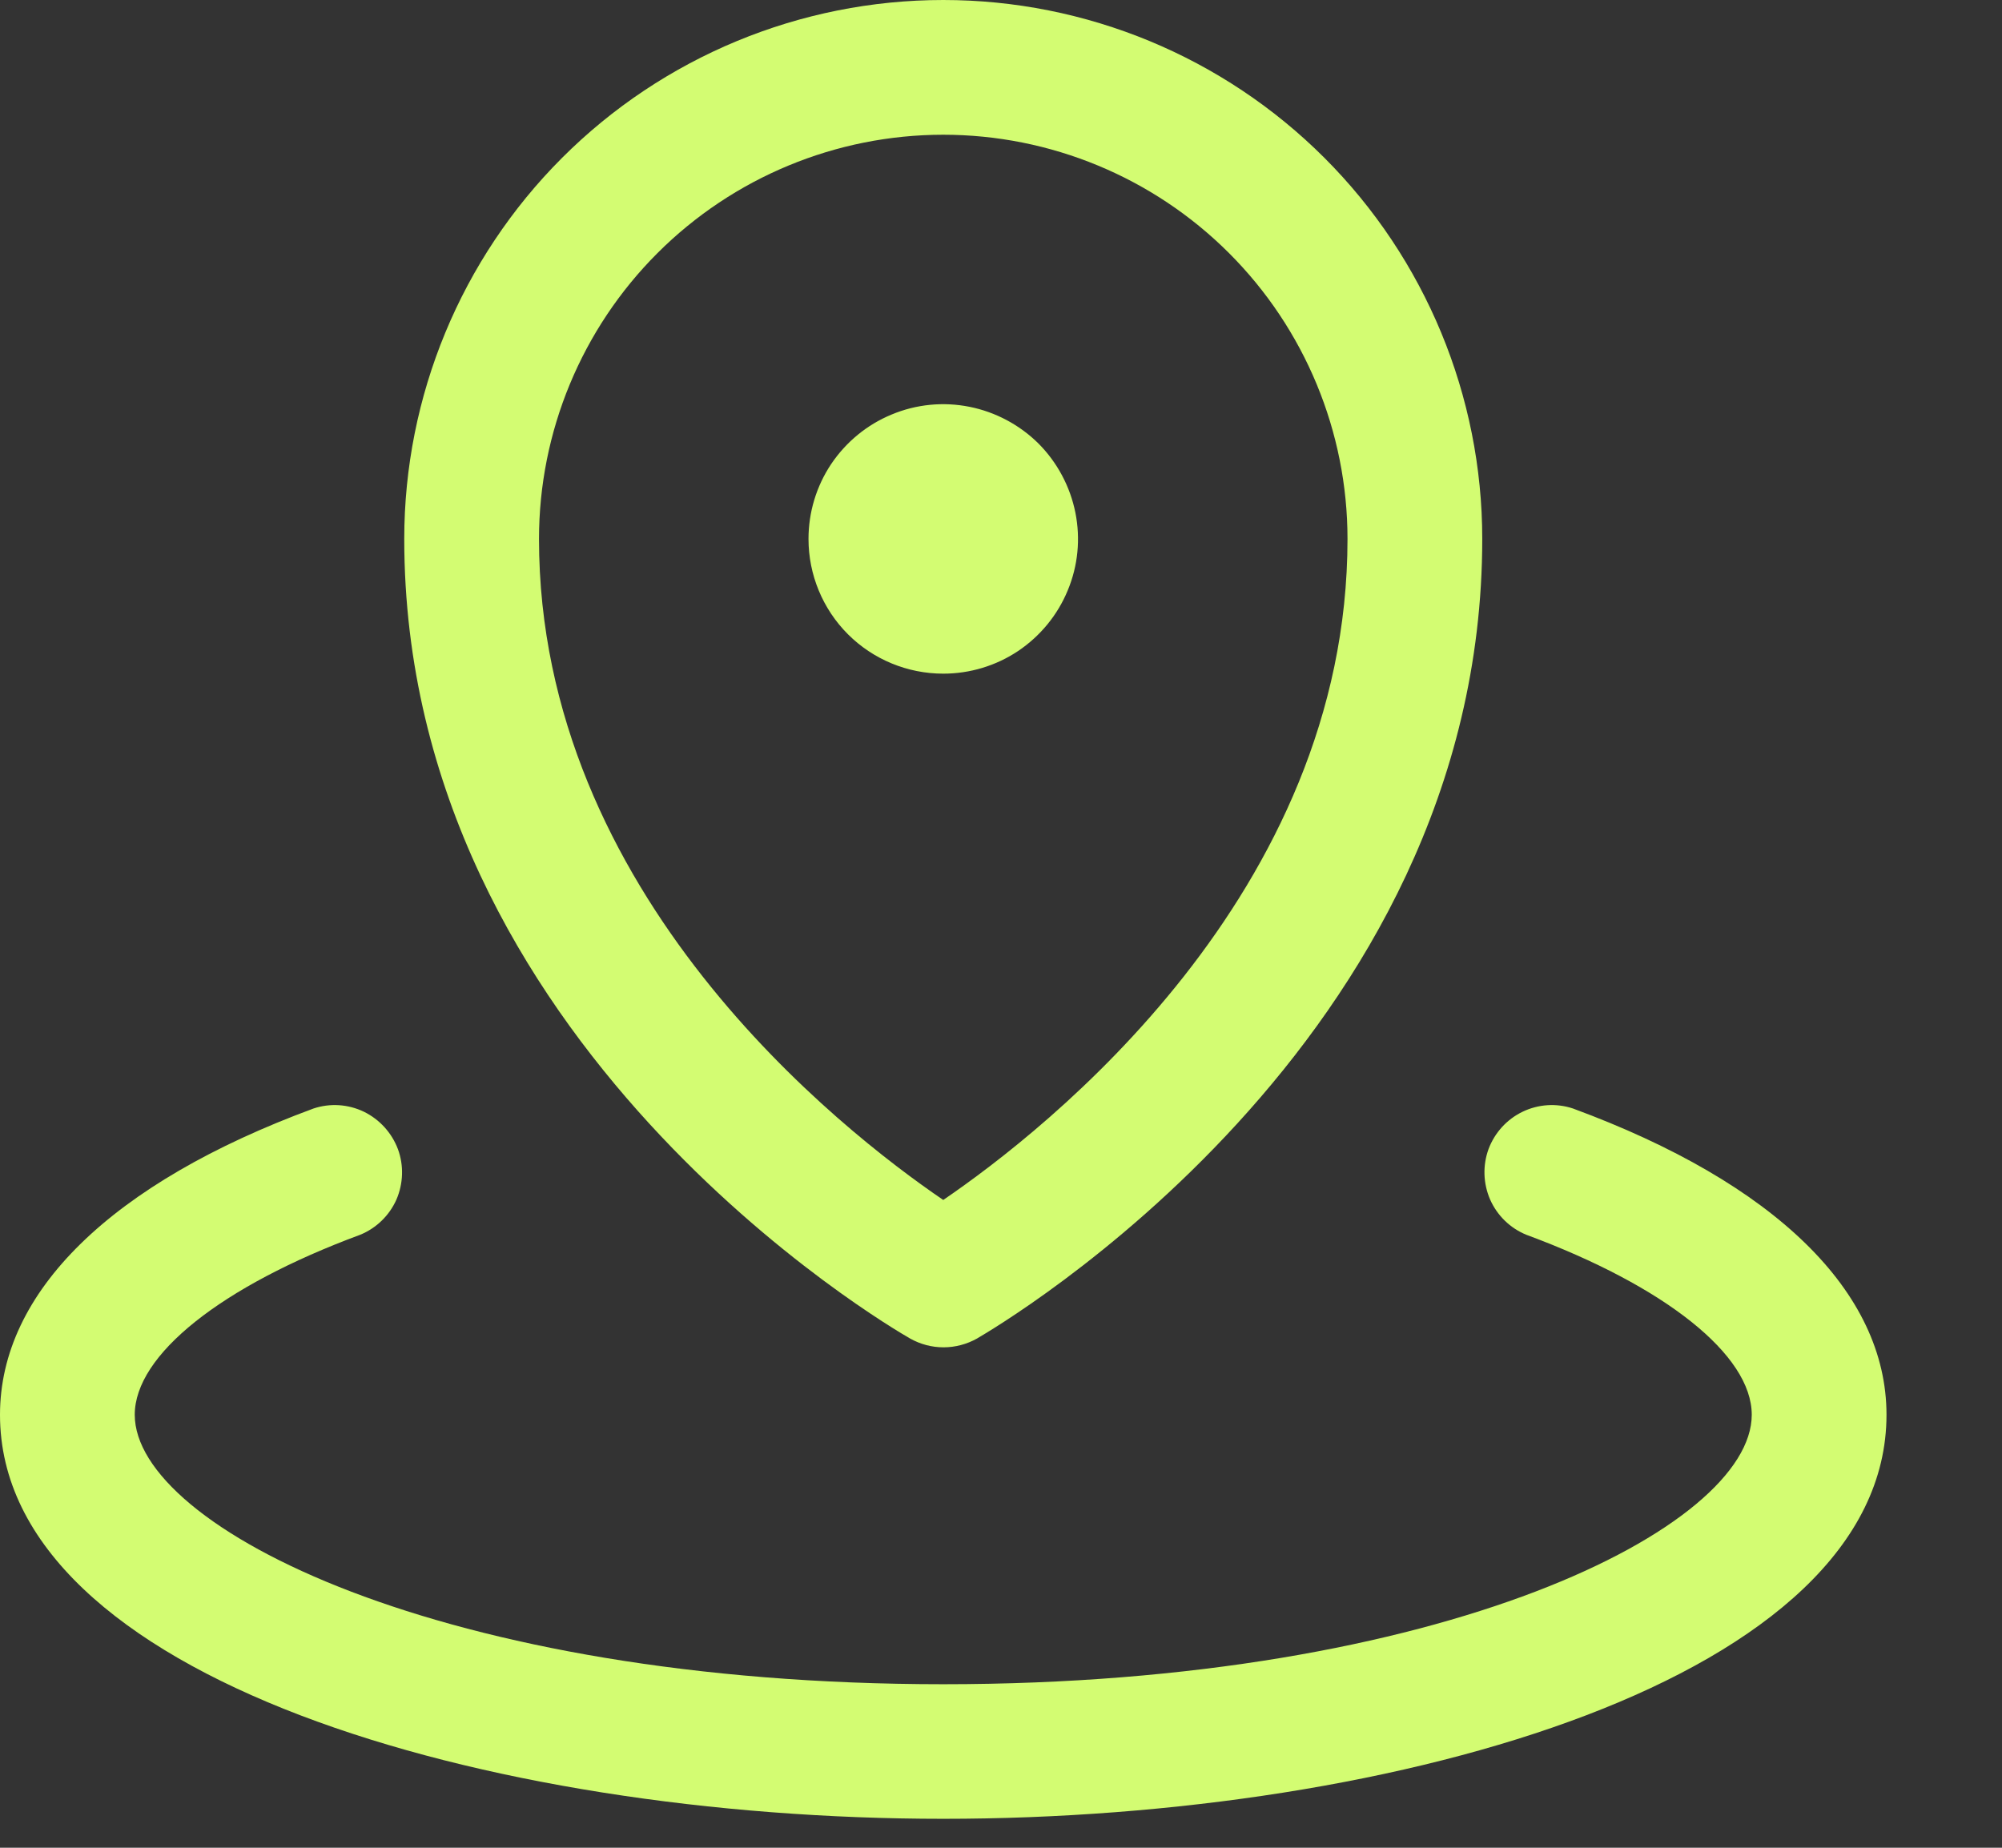
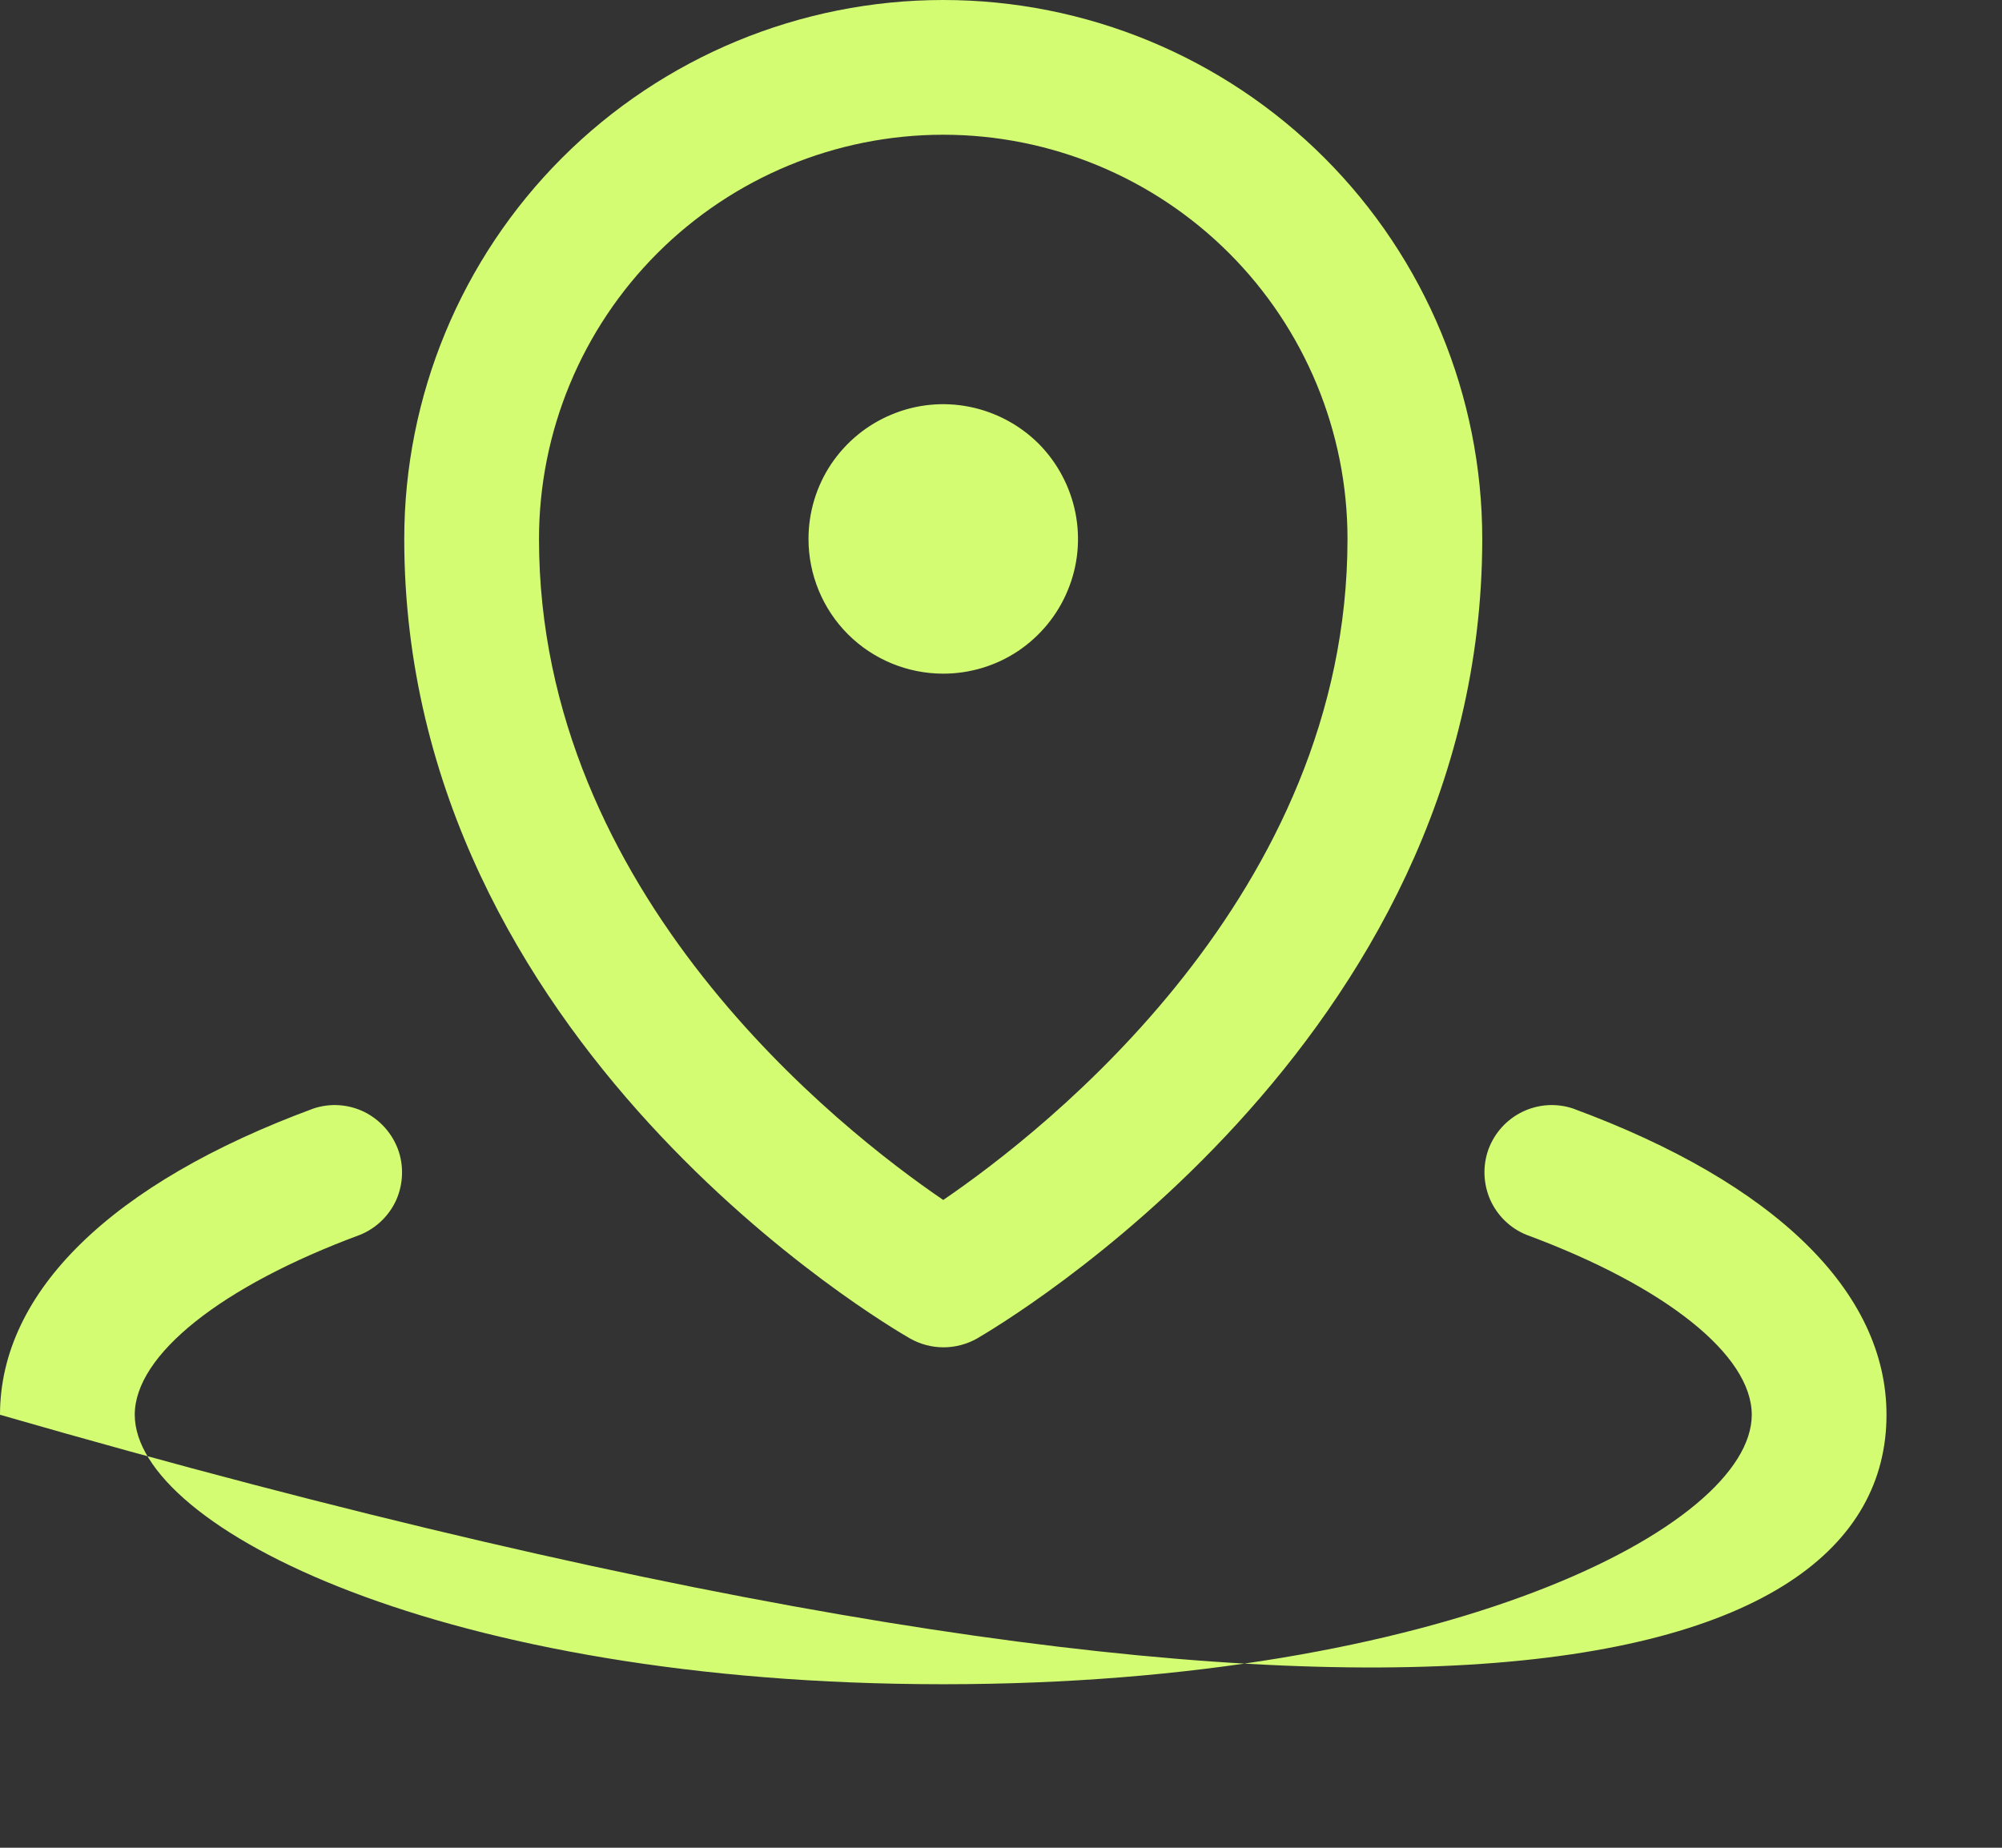
<svg xmlns="http://www.w3.org/2000/svg" width="13" height="12" viewBox="0 0 13 12" fill="none">
  <rect x="0" y="0" width="13" height="12" fill="#333333" stroke="none" />
-   <path d="M5.25 3.5C5.25 3.327 5.301 3.158 5.397 3.014C5.494 2.87 5.63 2.758 5.79 2.692C5.95 2.625 6.126 2.608 6.296 2.642C6.465 2.676 6.621 2.759 6.744 2.881C6.866 3.004 6.949 3.16 6.983 3.329C7.017 3.499 7 3.675 6.933 3.835C6.867 3.995 6.755 4.131 6.611 4.228C6.467 4.324 6.298 4.375 6.125 4.375C5.893 4.375 5.67 4.283 5.506 4.119C5.342 3.955 5.25 3.732 5.25 3.5ZM2.625 3.5C2.625 2.572 2.994 1.681 3.65 1.025C4.306 0.369 5.197 0 6.125 0C7.053 0 7.944 0.369 8.6 1.025C9.256 1.681 9.625 2.572 9.625 3.5C9.625 6.779 6.476 8.615 6.344 8.693C6.278 8.73 6.203 8.75 6.127 8.75C6.05 8.75 5.976 8.73 5.91 8.693C5.774 8.615 2.625 6.781 2.625 3.5ZM3.5 3.5C3.5 5.808 5.46 7.34 6.125 7.793C6.789 7.34 8.75 5.808 8.75 3.5C8.75 2.804 8.473 2.136 7.981 1.644C7.489 1.152 6.821 0.875 6.125 0.875C5.429 0.875 4.761 1.152 4.269 1.644C3.777 2.136 3.5 2.804 3.5 3.5ZM10.214 7.199C10.106 7.163 9.989 7.171 9.887 7.22C9.785 7.269 9.706 7.356 9.666 7.462C9.627 7.569 9.631 7.686 9.676 7.79C9.722 7.894 9.806 7.976 9.911 8.019C10.814 8.353 11.375 8.8 11.375 9.188C11.375 9.918 9.378 10.938 6.125 10.938C2.872 10.938 0.875 9.918 0.875 9.188C0.875 8.8 1.436 8.353 2.339 8.019C2.444 7.976 2.528 7.894 2.574 7.791C2.619 7.687 2.623 7.569 2.584 7.463C2.544 7.357 2.465 7.27 2.363 7.22C2.261 7.171 2.144 7.163 2.036 7.199C0.723 7.683 0 8.39 0 9.188C0 10.893 3.156 11.812 6.125 11.812C9.094 11.812 12.25 10.893 12.25 9.188C12.25 8.39 11.527 7.683 10.214 7.199Z" fill="#D3FC72" />
+   <path d="M5.25 3.5C5.25 3.327 5.301 3.158 5.397 3.014C5.494 2.87 5.63 2.758 5.79 2.692C5.95 2.625 6.126 2.608 6.296 2.642C6.465 2.676 6.621 2.759 6.744 2.881C6.866 3.004 6.949 3.16 6.983 3.329C7.017 3.499 7 3.675 6.933 3.835C6.867 3.995 6.755 4.131 6.611 4.228C6.467 4.324 6.298 4.375 6.125 4.375C5.893 4.375 5.67 4.283 5.506 4.119C5.342 3.955 5.25 3.732 5.25 3.5ZM2.625 3.5C2.625 2.572 2.994 1.681 3.65 1.025C4.306 0.369 5.197 0 6.125 0C7.053 0 7.944 0.369 8.6 1.025C9.256 1.681 9.625 2.572 9.625 3.5C9.625 6.779 6.476 8.615 6.344 8.693C6.278 8.73 6.203 8.75 6.127 8.75C6.05 8.75 5.976 8.73 5.91 8.693C5.774 8.615 2.625 6.781 2.625 3.5ZM3.5 3.5C3.5 5.808 5.46 7.34 6.125 7.793C6.789 7.34 8.75 5.808 8.75 3.5C8.75 2.804 8.473 2.136 7.981 1.644C7.489 1.152 6.821 0.875 6.125 0.875C5.429 0.875 4.761 1.152 4.269 1.644C3.777 2.136 3.5 2.804 3.5 3.5ZM10.214 7.199C10.106 7.163 9.989 7.171 9.887 7.22C9.785 7.269 9.706 7.356 9.666 7.462C9.627 7.569 9.631 7.686 9.676 7.79C9.722 7.894 9.806 7.976 9.911 8.019C10.814 8.353 11.375 8.8 11.375 9.188C11.375 9.918 9.378 10.938 6.125 10.938C2.872 10.938 0.875 9.918 0.875 9.188C0.875 8.8 1.436 8.353 2.339 8.019C2.444 7.976 2.528 7.894 2.574 7.791C2.619 7.687 2.623 7.569 2.584 7.463C2.544 7.357 2.465 7.27 2.363 7.22C2.261 7.171 2.144 7.163 2.036 7.199C0.723 7.683 0 8.39 0 9.188C9.094 11.812 12.25 10.893 12.25 9.188C12.25 8.39 11.527 7.683 10.214 7.199Z" fill="#D3FC72" />
</svg>